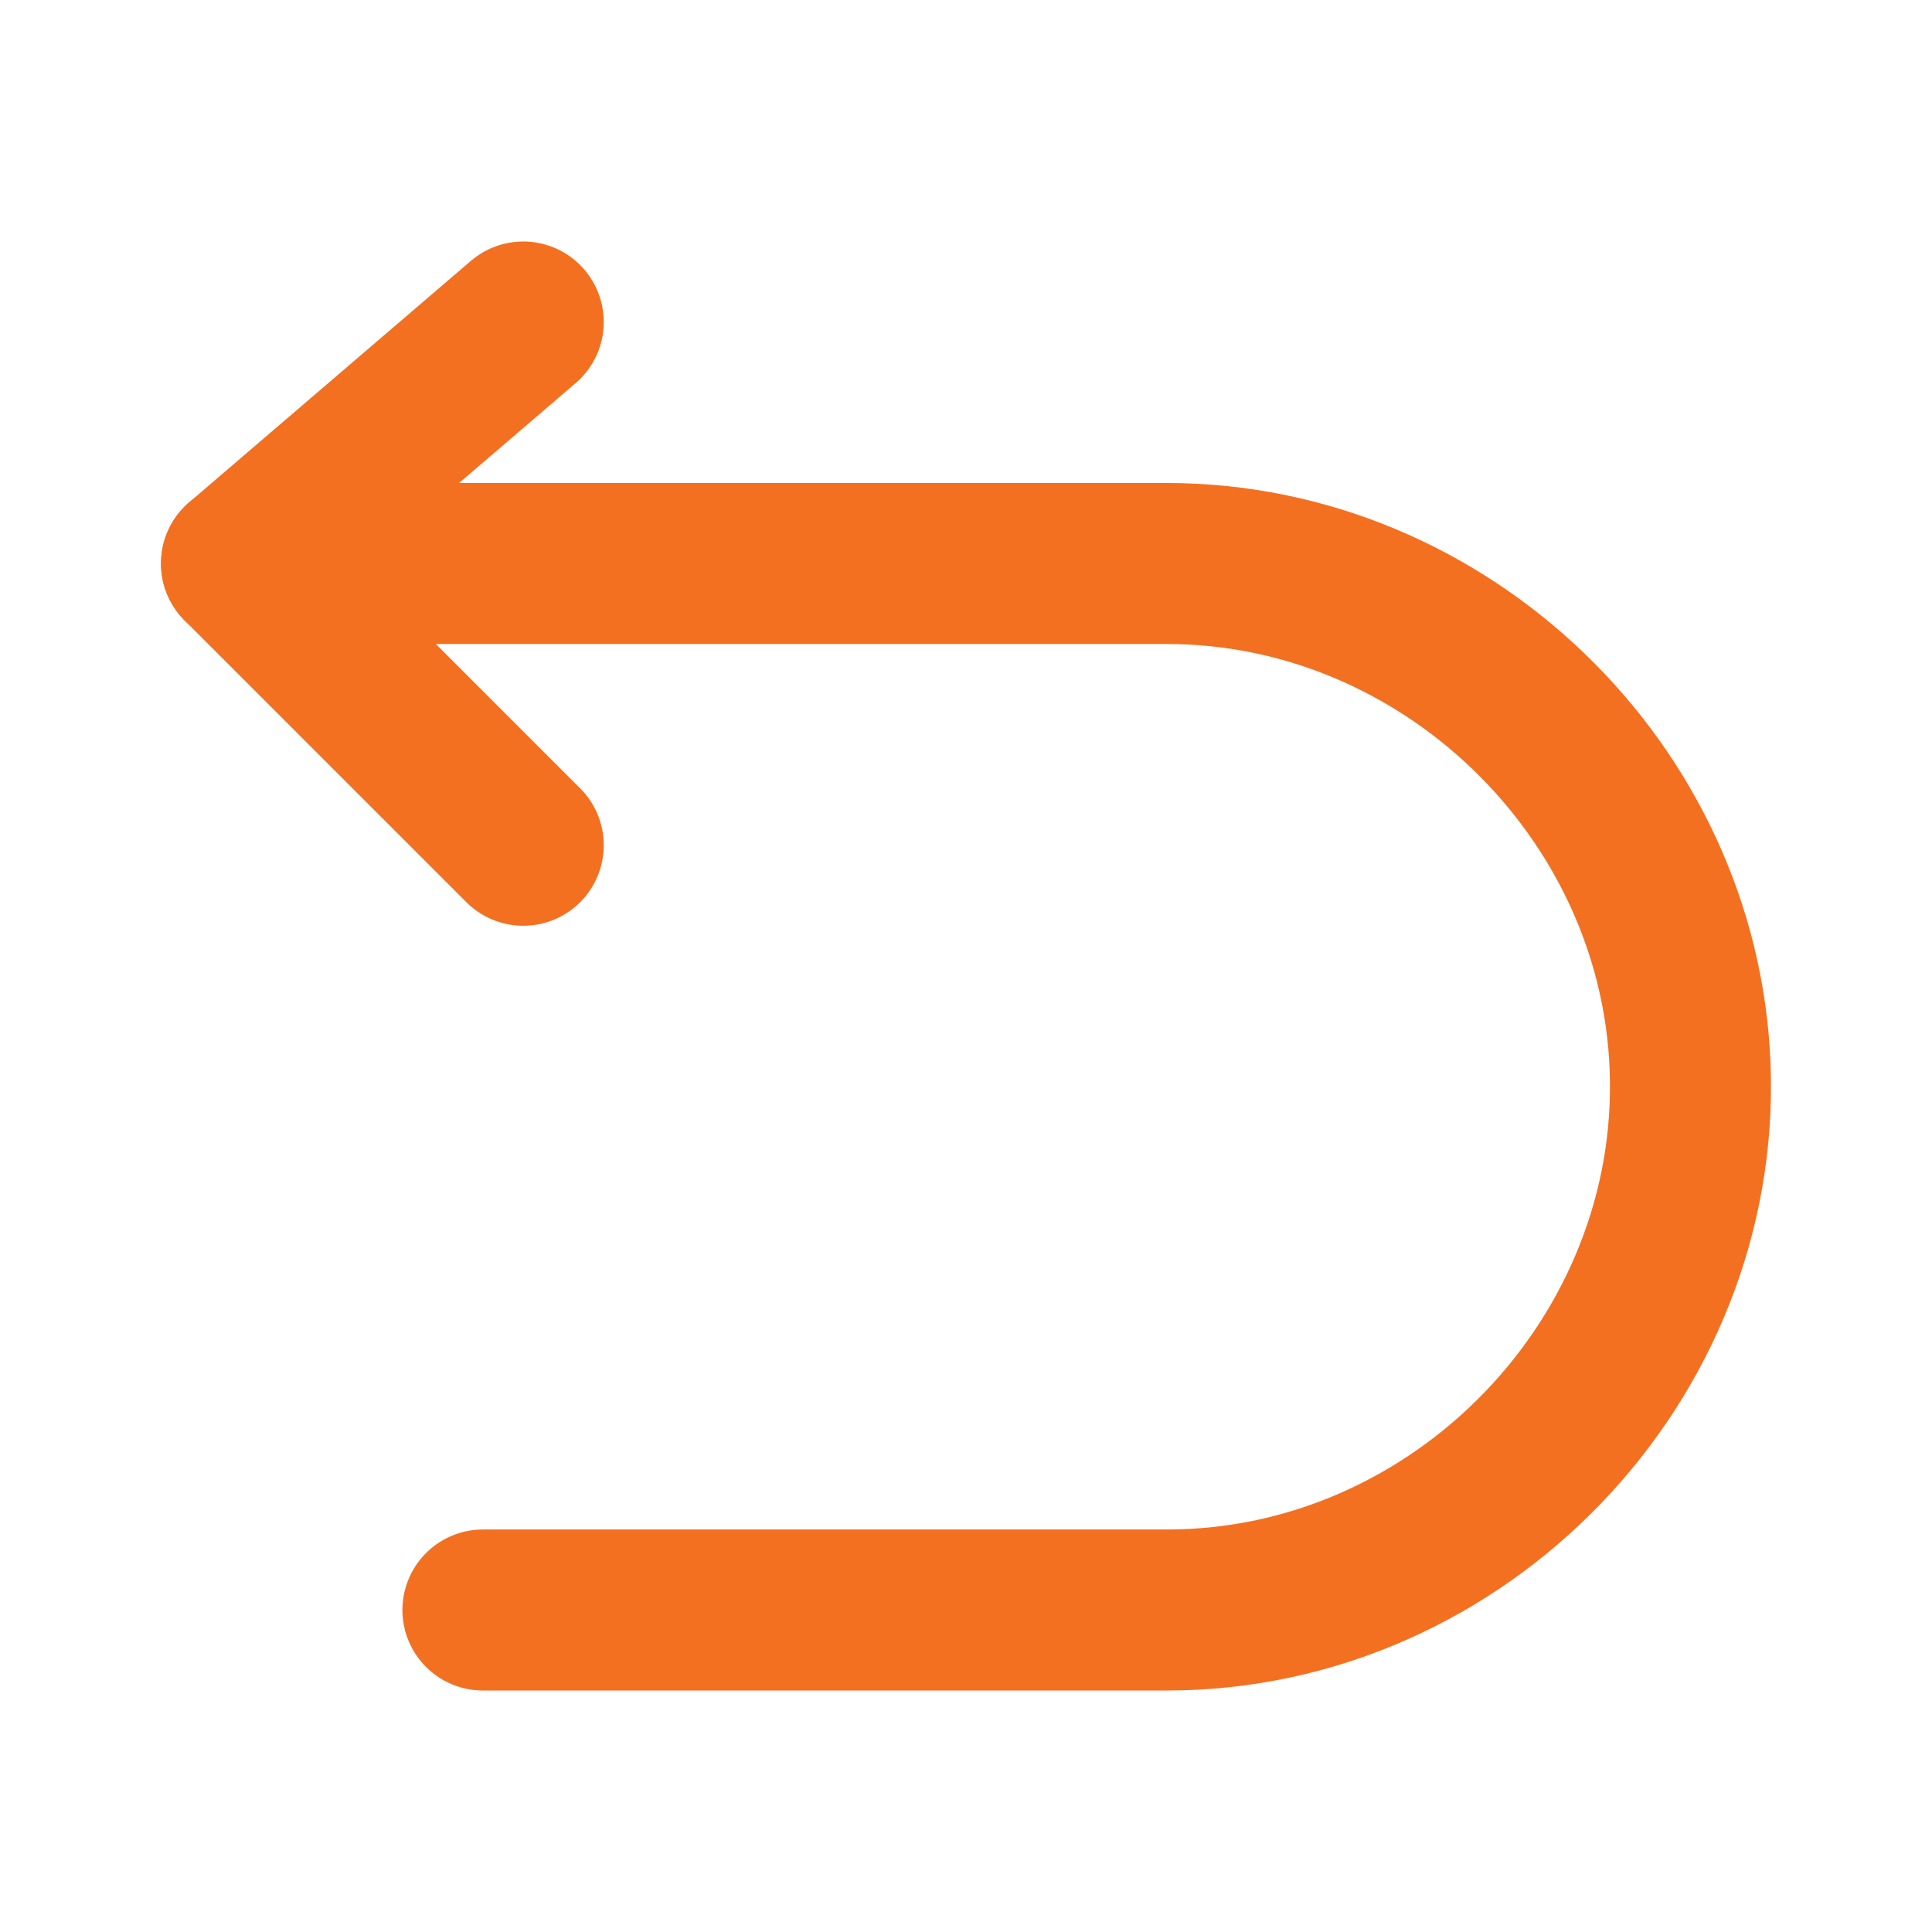
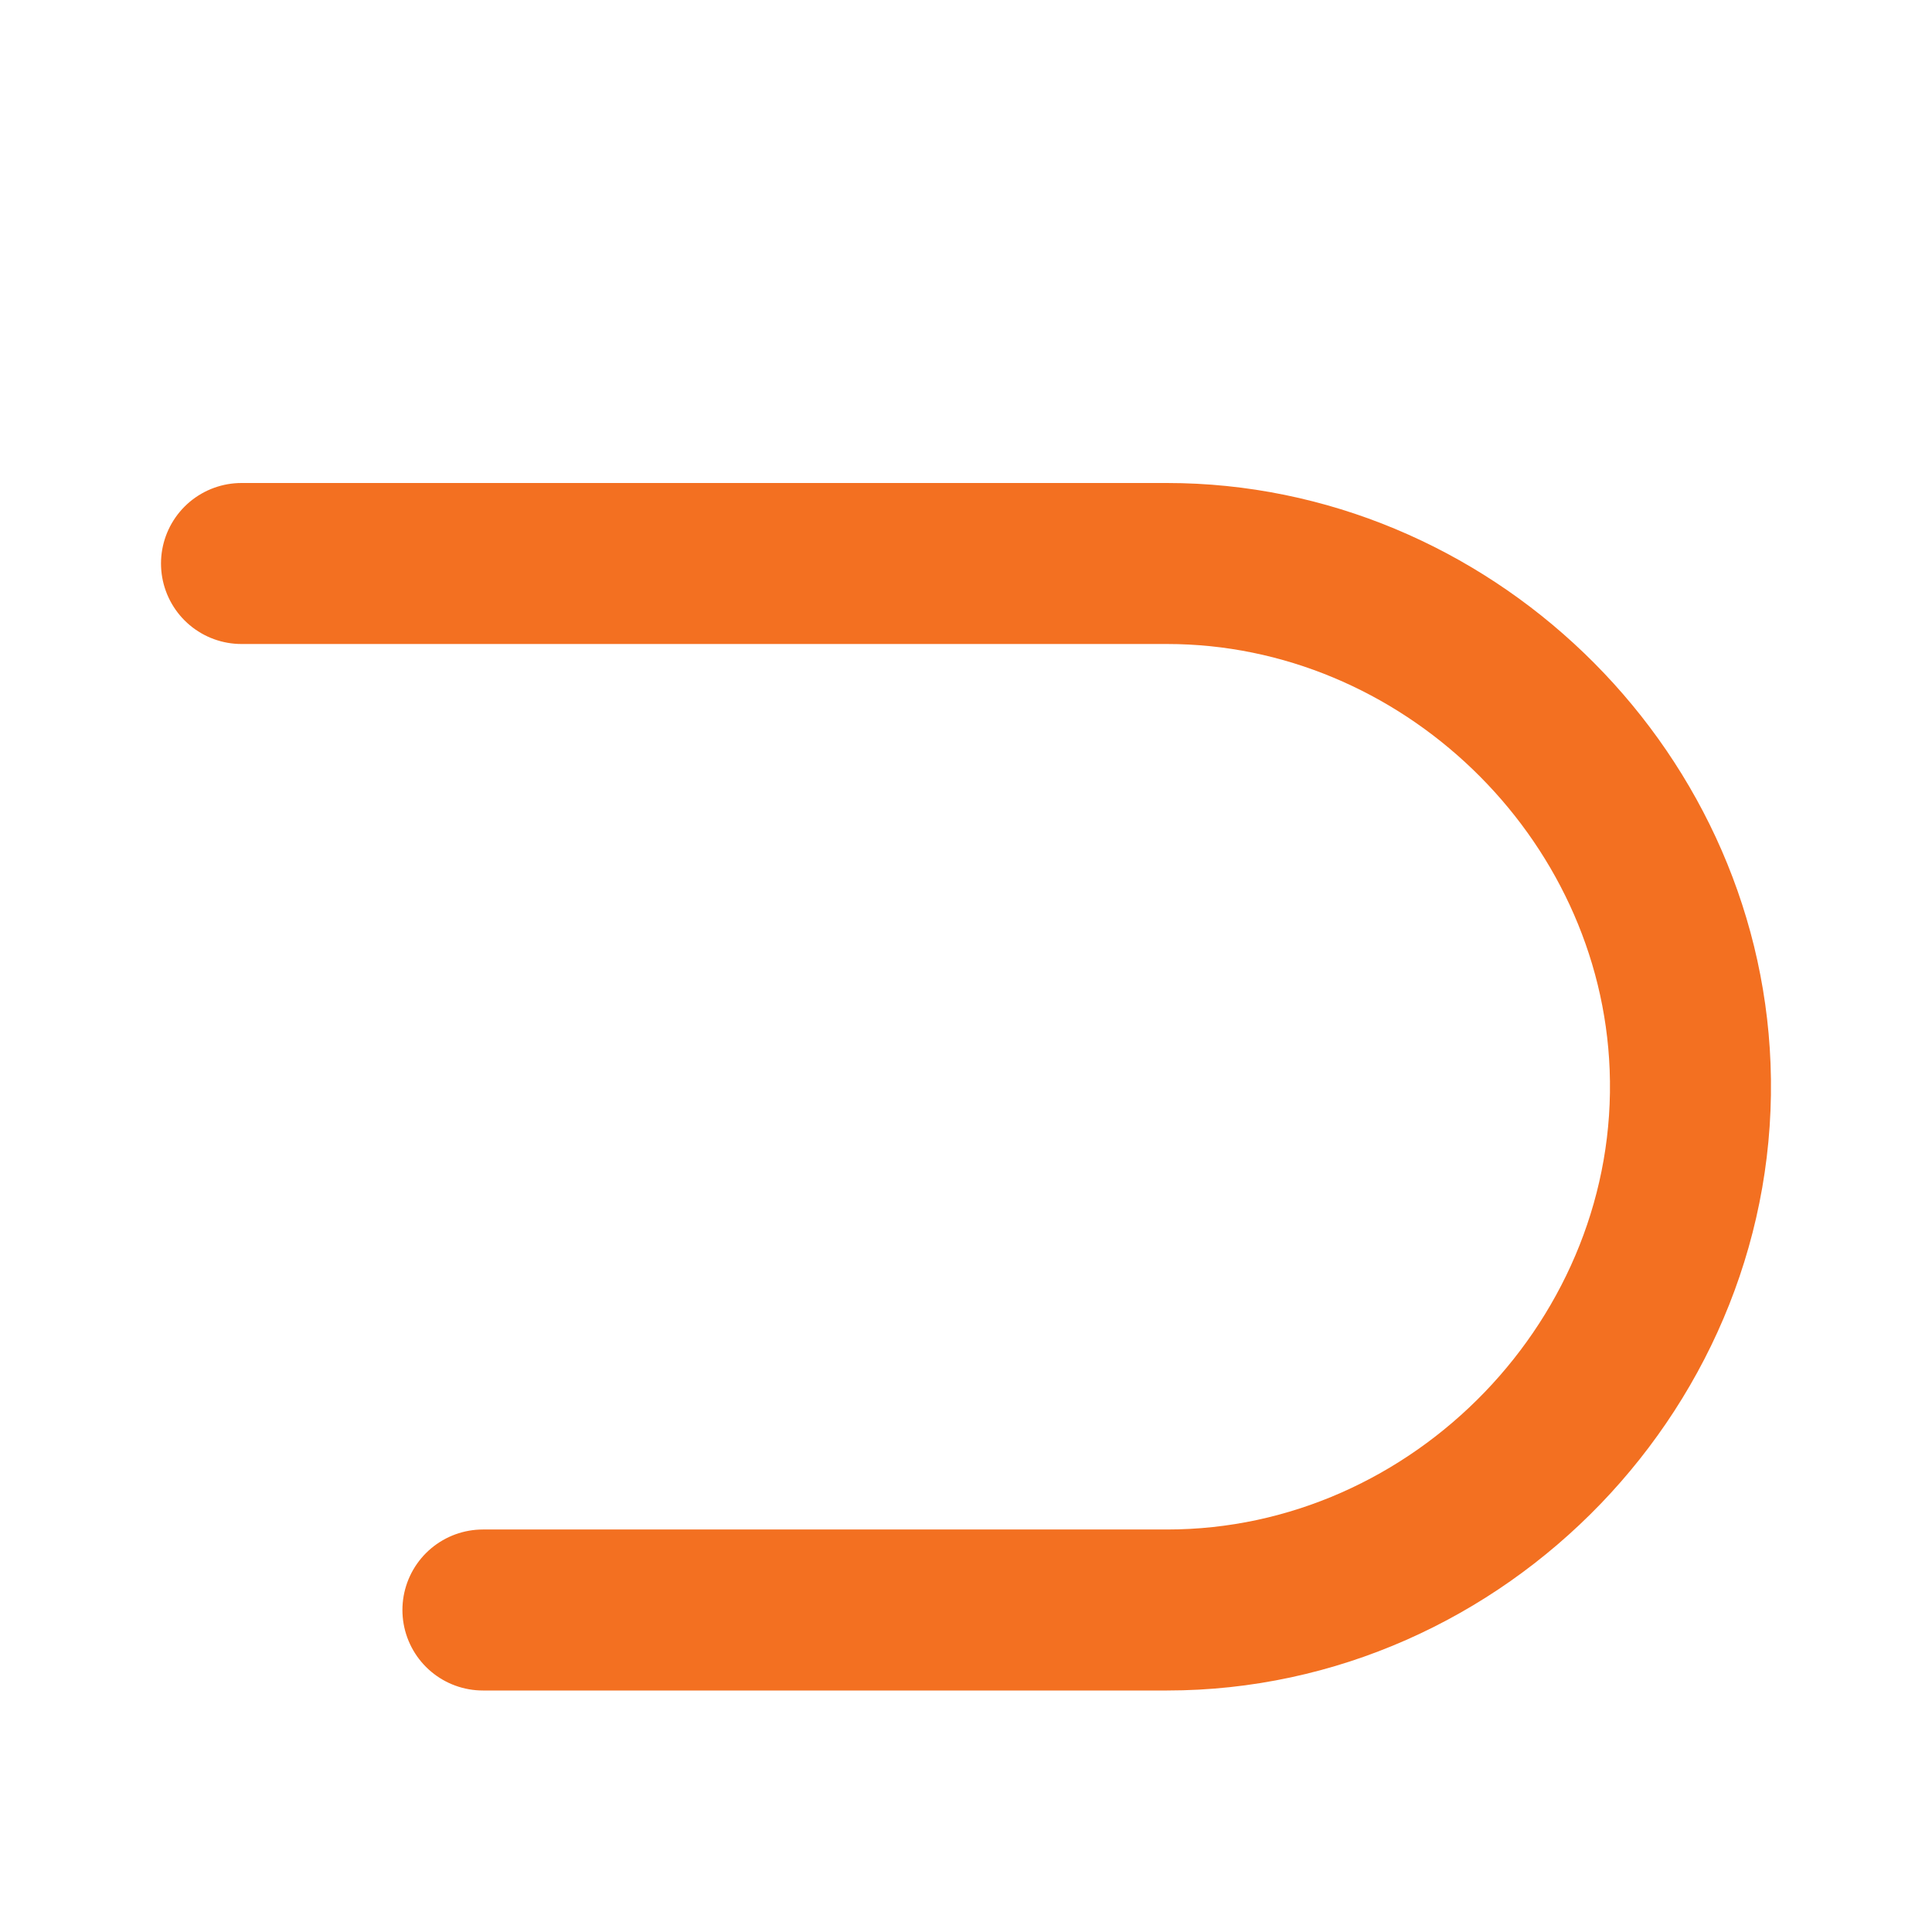
<svg xmlns="http://www.w3.org/2000/svg" viewBox="0 0 48 48" height="24" width="24">
  <g stroke-width="4" stroke-linejoin="round" stroke-linecap="round" stroke="#f37021" fill="none">
-     <path d="M13 8L6 14L13 21" />
    <path d="M6 14H28.994C35.877 14 41.722 19.62 41.99 26.5C42.274 33.77 36.267 40 28.994 40H11.998" />
  </g>
</svg>